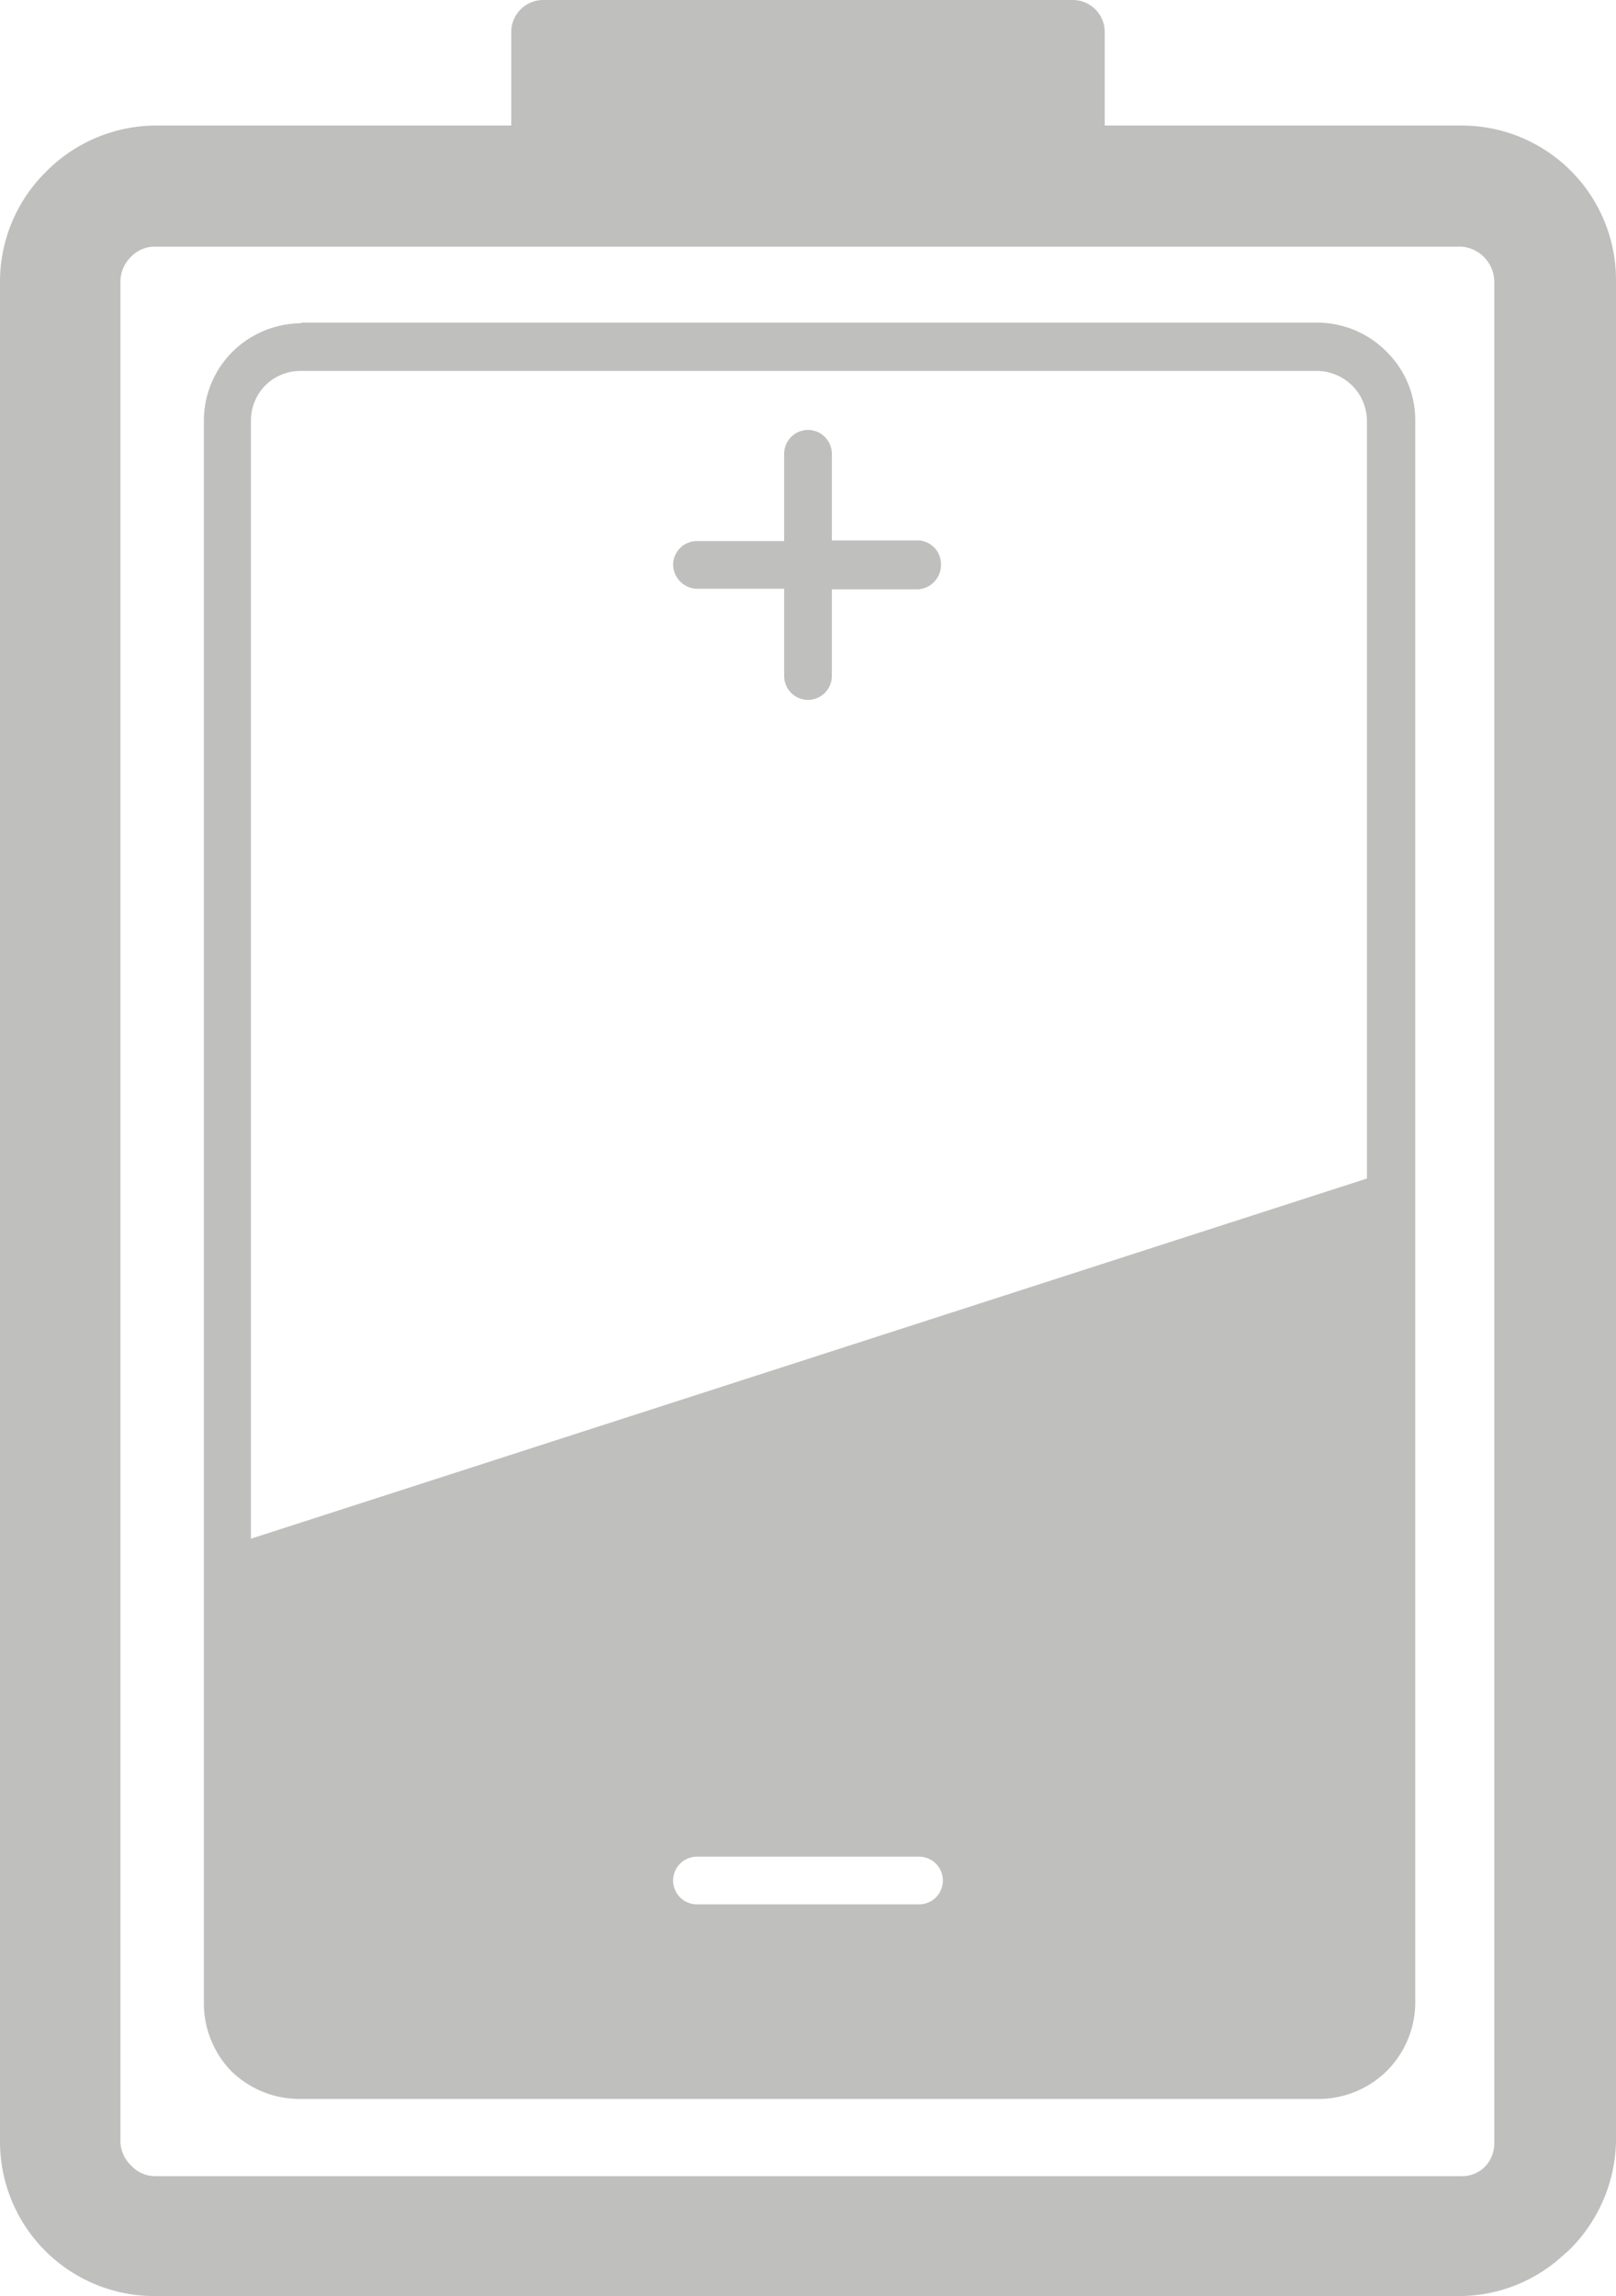
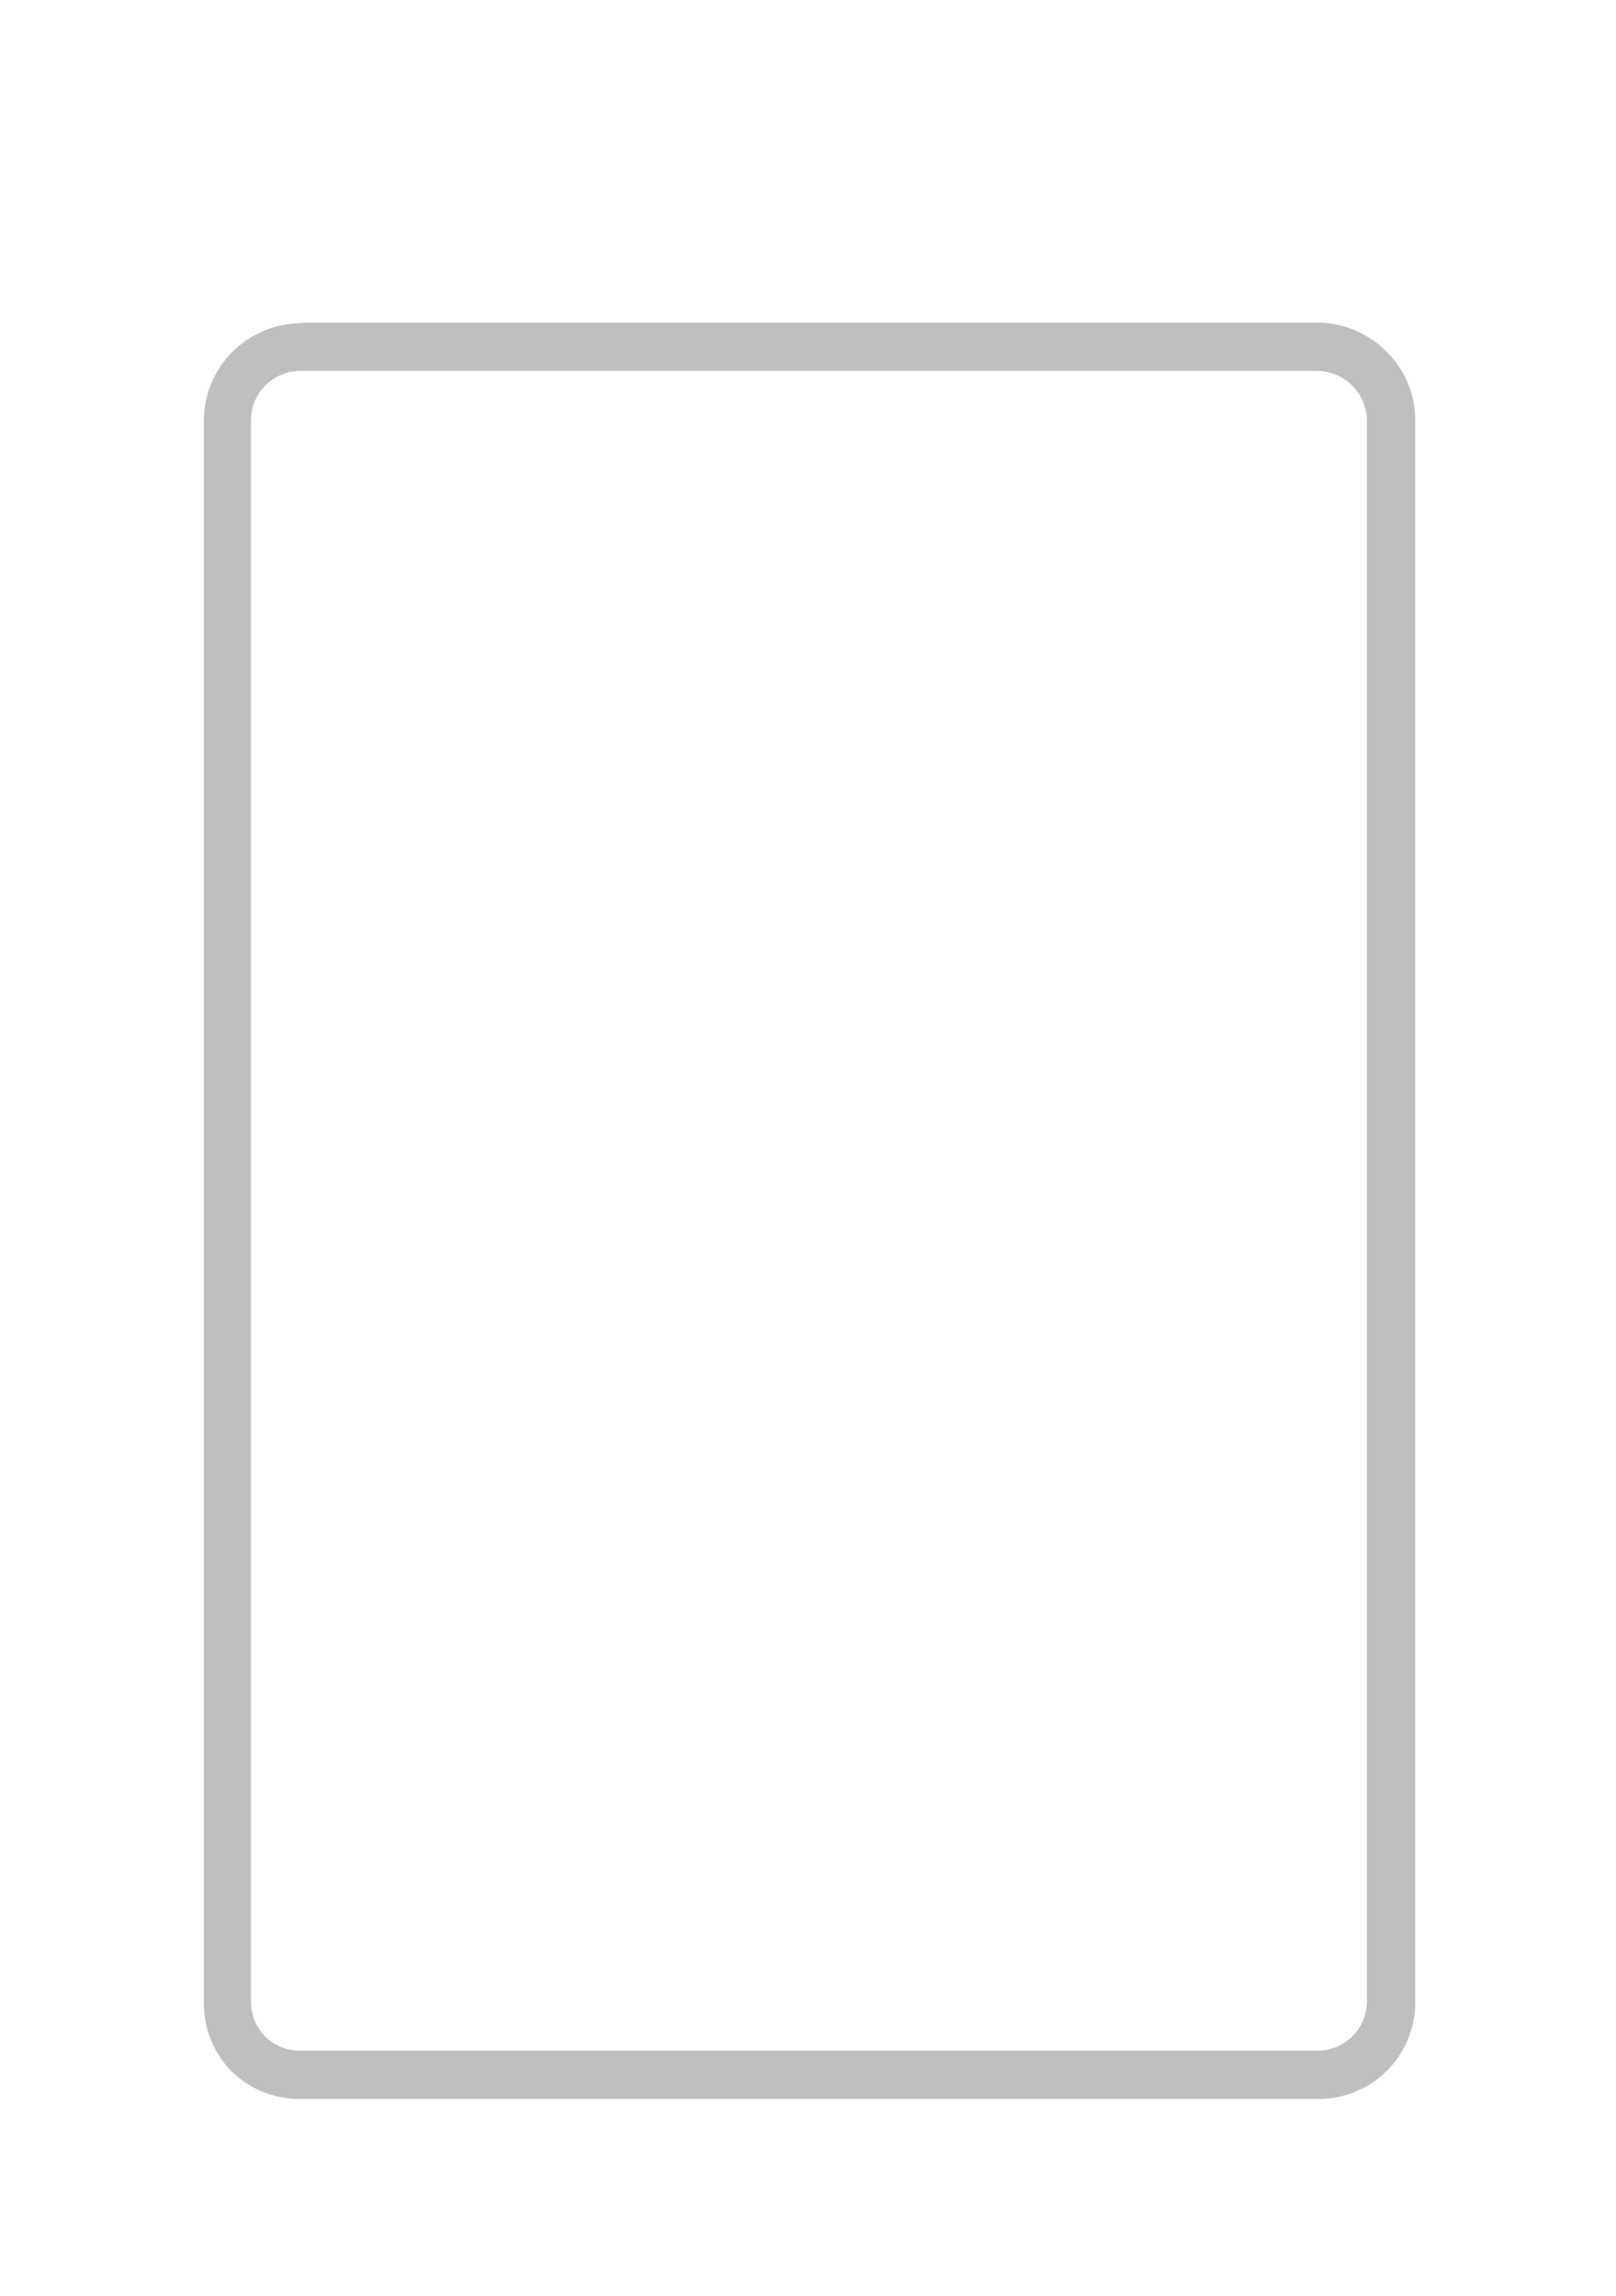
<svg xmlns="http://www.w3.org/2000/svg" viewBox="0 0 25.76 36.58">
  <defs>
    <style>.cls-1{fill:#bfbfbe;}</style>
  </defs>
  <title>akksi (2)</title>
  <g id="Layer_2" data-name="Layer 2">
    <g id="akksi">
      <g id="akksi-2" data-name="akksi">
-         <path class="cls-1" d="M2.46,2H8.15V.51A.51.51,0,0,1,8.67,0H17.1a.51.51,0,0,1,.51.51V2H23.3a2.46,2.46,0,0,1,2.46,2.46V34.12A2.5,2.5,0,0,1,25,35.86l-.07.06a2.45,2.45,0,0,1-1.67.66H2.46A2.46,2.46,0,0,1,0,34.12V4.48A2.46,2.46,0,0,1,.72,2.75h0A2.48,2.48,0,0,1,2.46,2ZM23.3,3.93H2.46a.52.52,0,0,0-.38.17h0a.55.55,0,0,0-.16.39V34.12a.54.54,0,0,0,.17.38.52.52,0,0,0,.38.17H23.3a.52.52,0,0,0,.35-.13l0,0a.54.54,0,0,0,.17-.38V4.48a.57.57,0,0,0-.16-.38A.56.56,0,0,0,23.3,3.93Z" />
        <path class="cls-1" d="M4.79,5.14H21a1.56,1.56,0,0,1,1.1.46,1.53,1.53,0,0,1,.46,1.1V31.9a1.55,1.55,0,0,1-.46,1.1l0,0a1.55,1.55,0,0,1-1.08.44H4.79A1.56,1.56,0,0,1,3.69,33l0,0a1.55,1.55,0,0,1-.44-1.07V6.7a1.55,1.55,0,0,1,.46-1.1h0a1.57,1.57,0,0,1,1.09-.45ZM21,5.91H4.79a.79.79,0,0,0-.56.23h0A.8.8,0,0,0,4,6.7V31.9a.8.8,0,0,0,.22.54l0,0a.79.79,0,0,0,.56.23H21a.8.8,0,0,0,.55-.22h0a.8.8,0,0,0,.24-.56V6.7a.8.8,0,0,0-.8-.79Z" />
-         <path class="cls-1" d="M12.5,7.23a.38.38,0,1,1,.76,0V8.61h1.39A.38.38,0,0,1,15,9a.39.39,0,0,1-.38.39H13.26v1.38a.38.38,0,0,1-.76,0V9.38H11.11A.39.39,0,0,1,10.73,9a.38.38,0,0,1,.38-.38H12.5Z" />
-         <path class="cls-1" d="M3.61,24.64v7.22A1.18,1.18,0,0,0,4.79,33H21a1.18,1.18,0,0,0,1.18-1.18V18.65Zm11,5.7H11.11a.38.38,0,0,1,0-.76h3.54a.38.38,0,0,1,0,.76Z" />
      </g>
    </g>
  </g>
</svg>